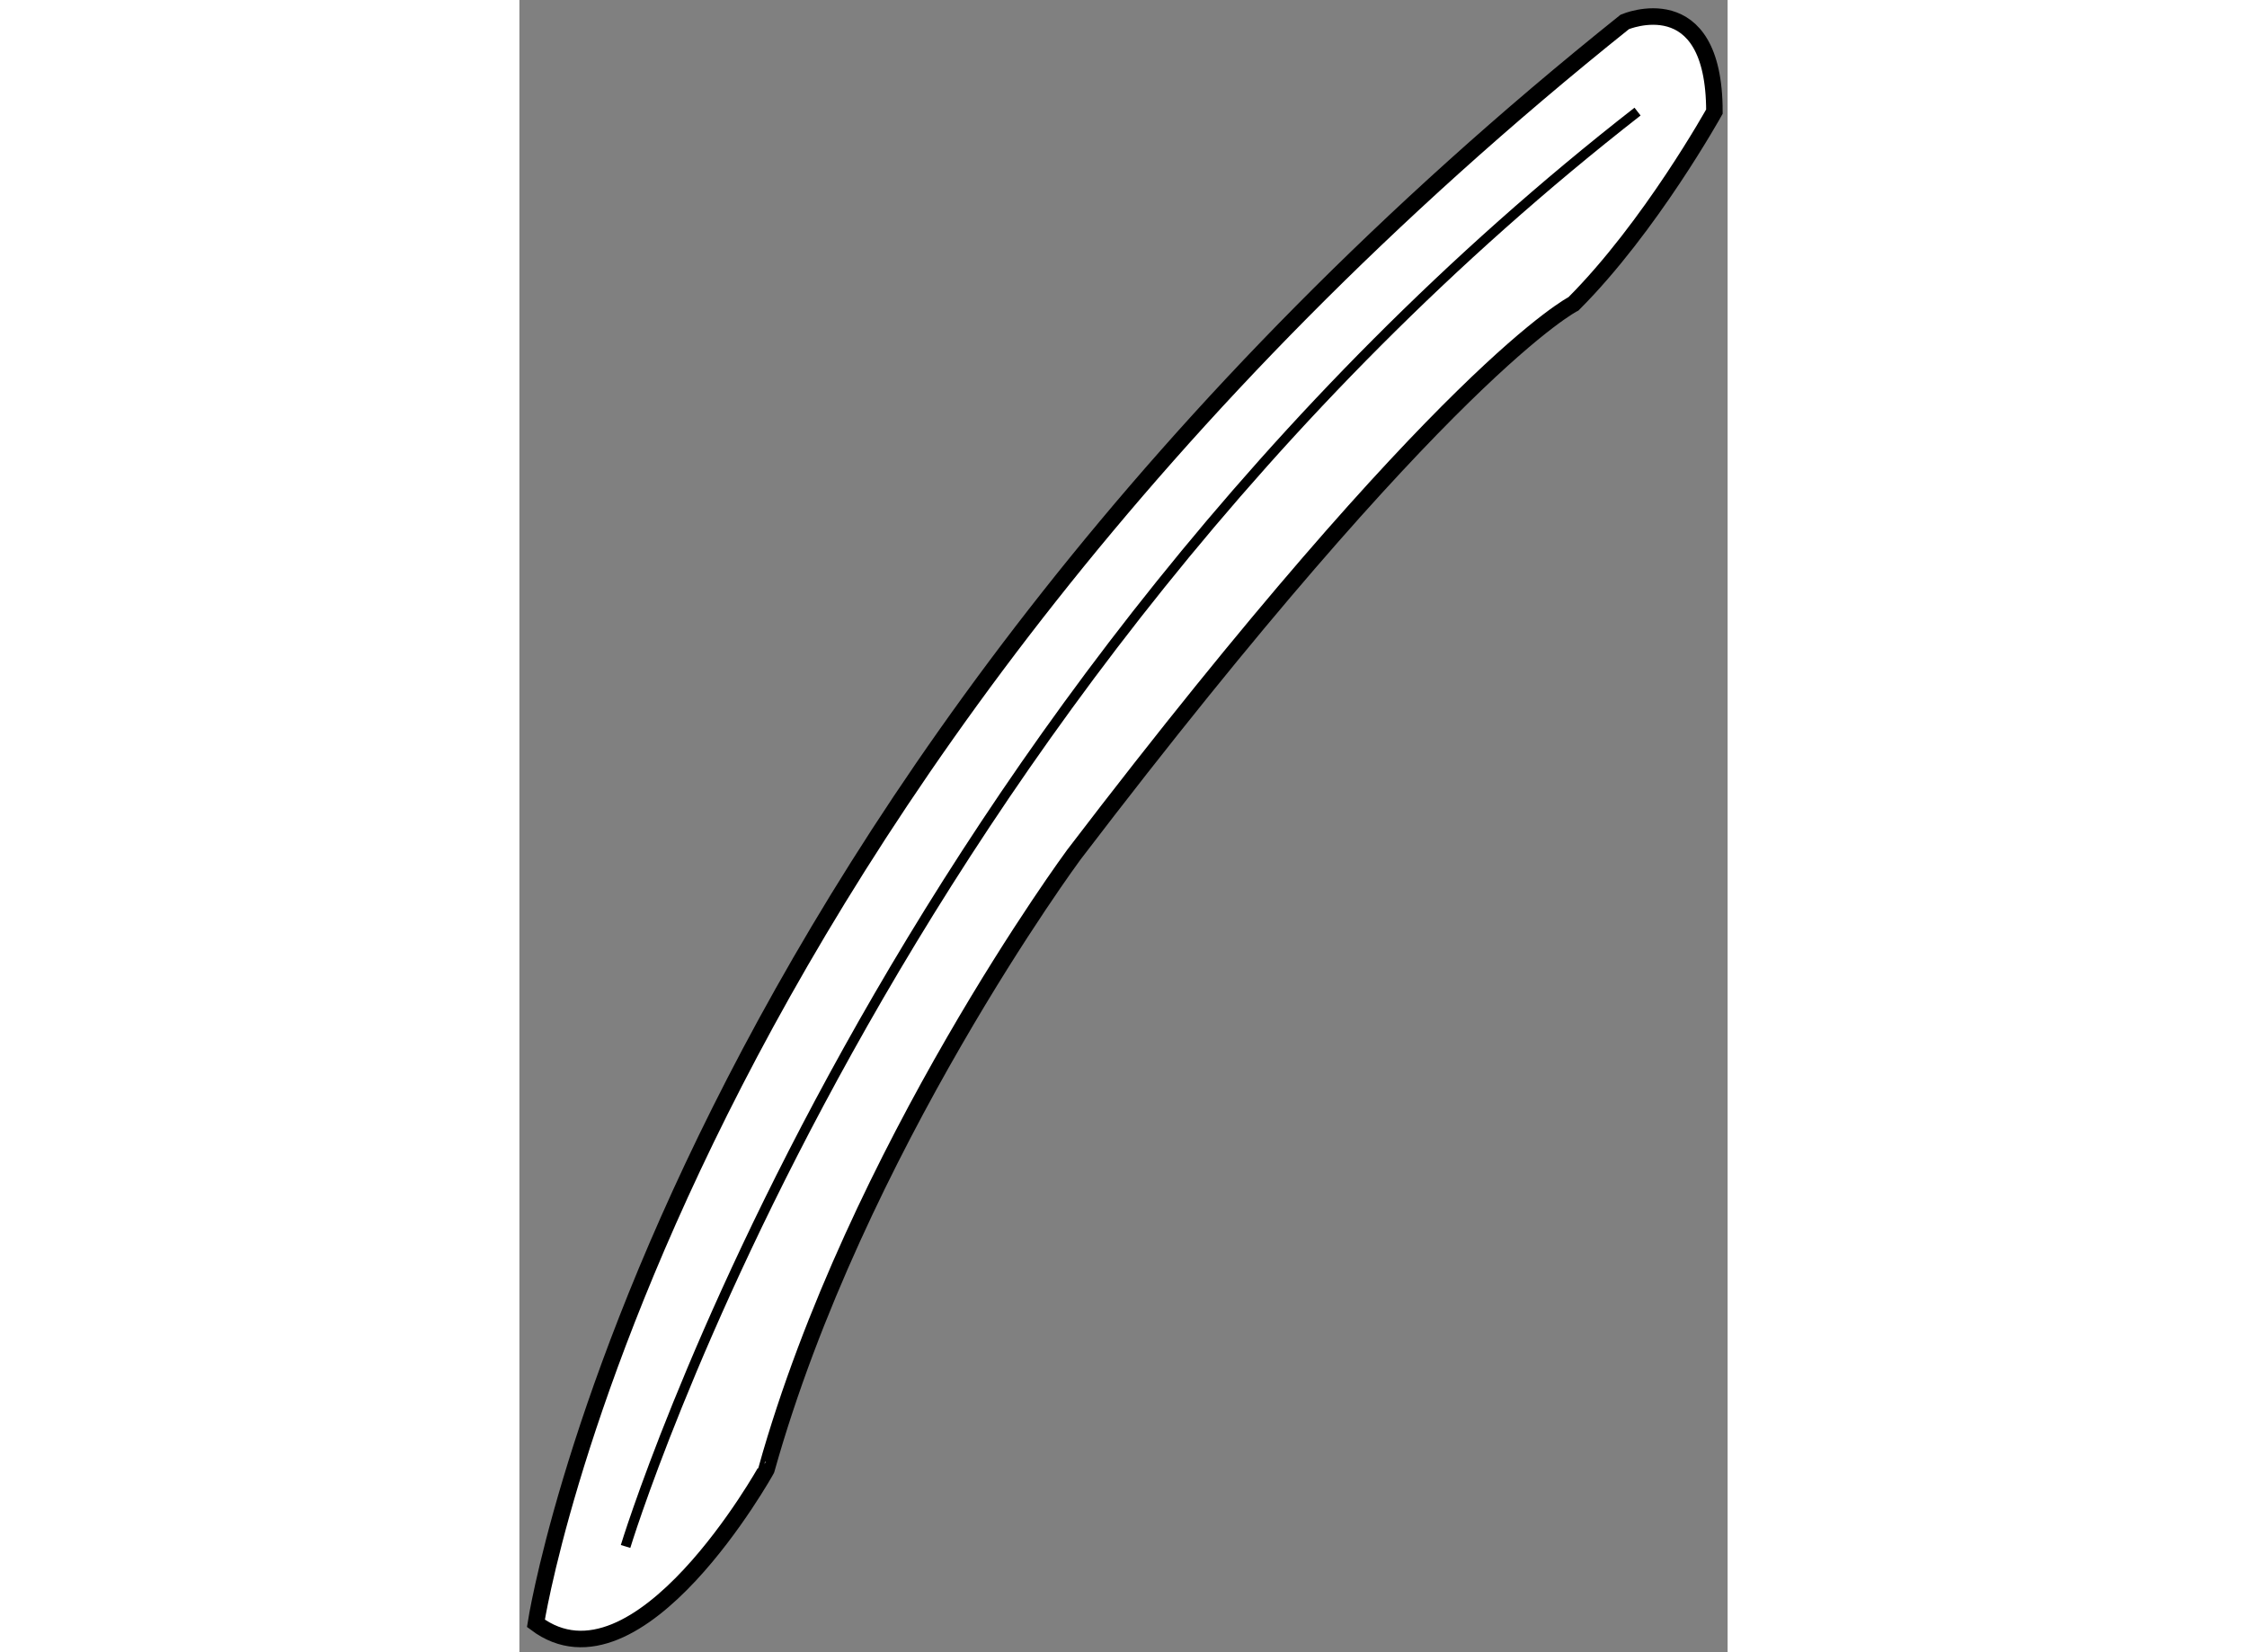
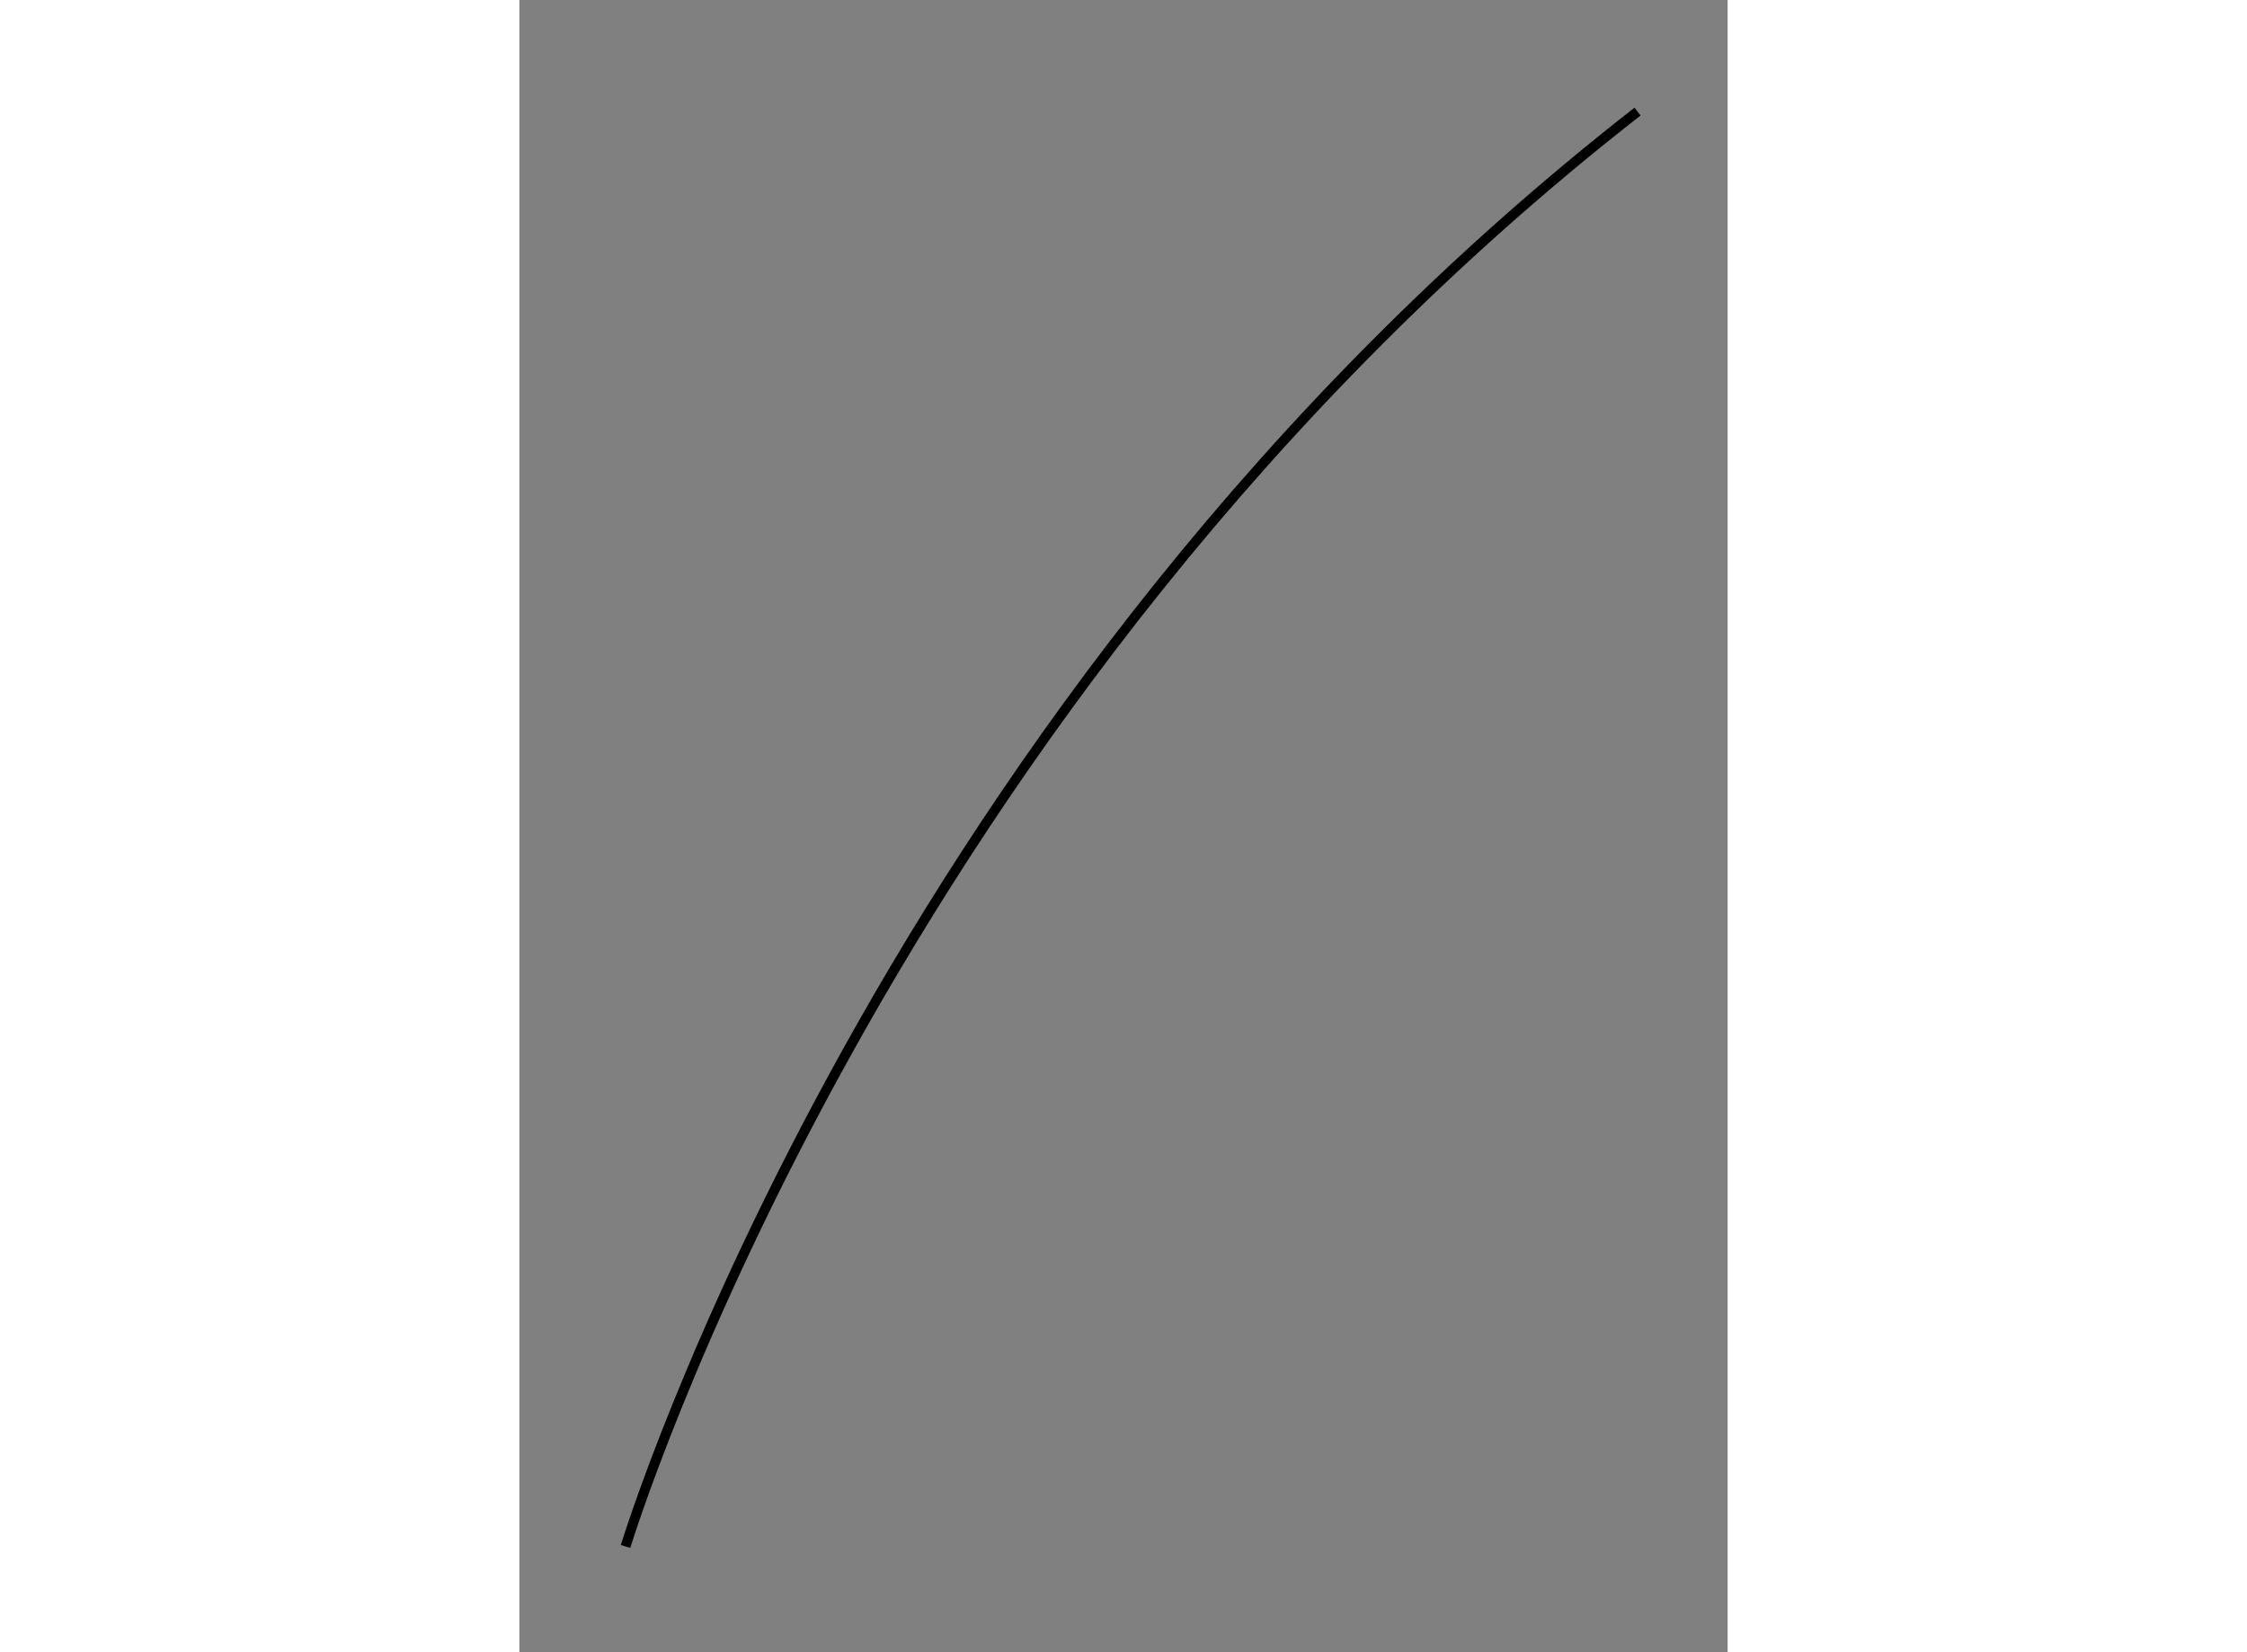
<svg xmlns="http://www.w3.org/2000/svg" version="1.1" x="0px" y="0px" width="244.8px" height="180px" viewBox="173.858 47.037 36.594 50.041" enable-background="new 0 0 244.8 180" xml:space="preserve">
  <rect x="173.858" y="47.037" width="36.594" height="50.041" fill="#808080" stroke="none" />
  <g>
-     <path fill="#FFFFFF" stroke="#000000" stroke-width="0.5" d="M174.358,96.203c0,0,3.88-25.221,32.979-48.502    c0,0,2.715-1.164,2.715,2.716c0,0-1.938,3.492-4.267,5.821c0,0-3.88,1.94-15.132,16.683c0,0-6.596,8.926-9.313,18.626    C181.341,91.547,177.461,98.531,174.358,96.203z" />
    <path fill="none" stroke="#000000" stroke-width="0.3" d="M177.074,93.875c0,0,7.759-25.608,30.65-43.458" />
  </g>
</svg>